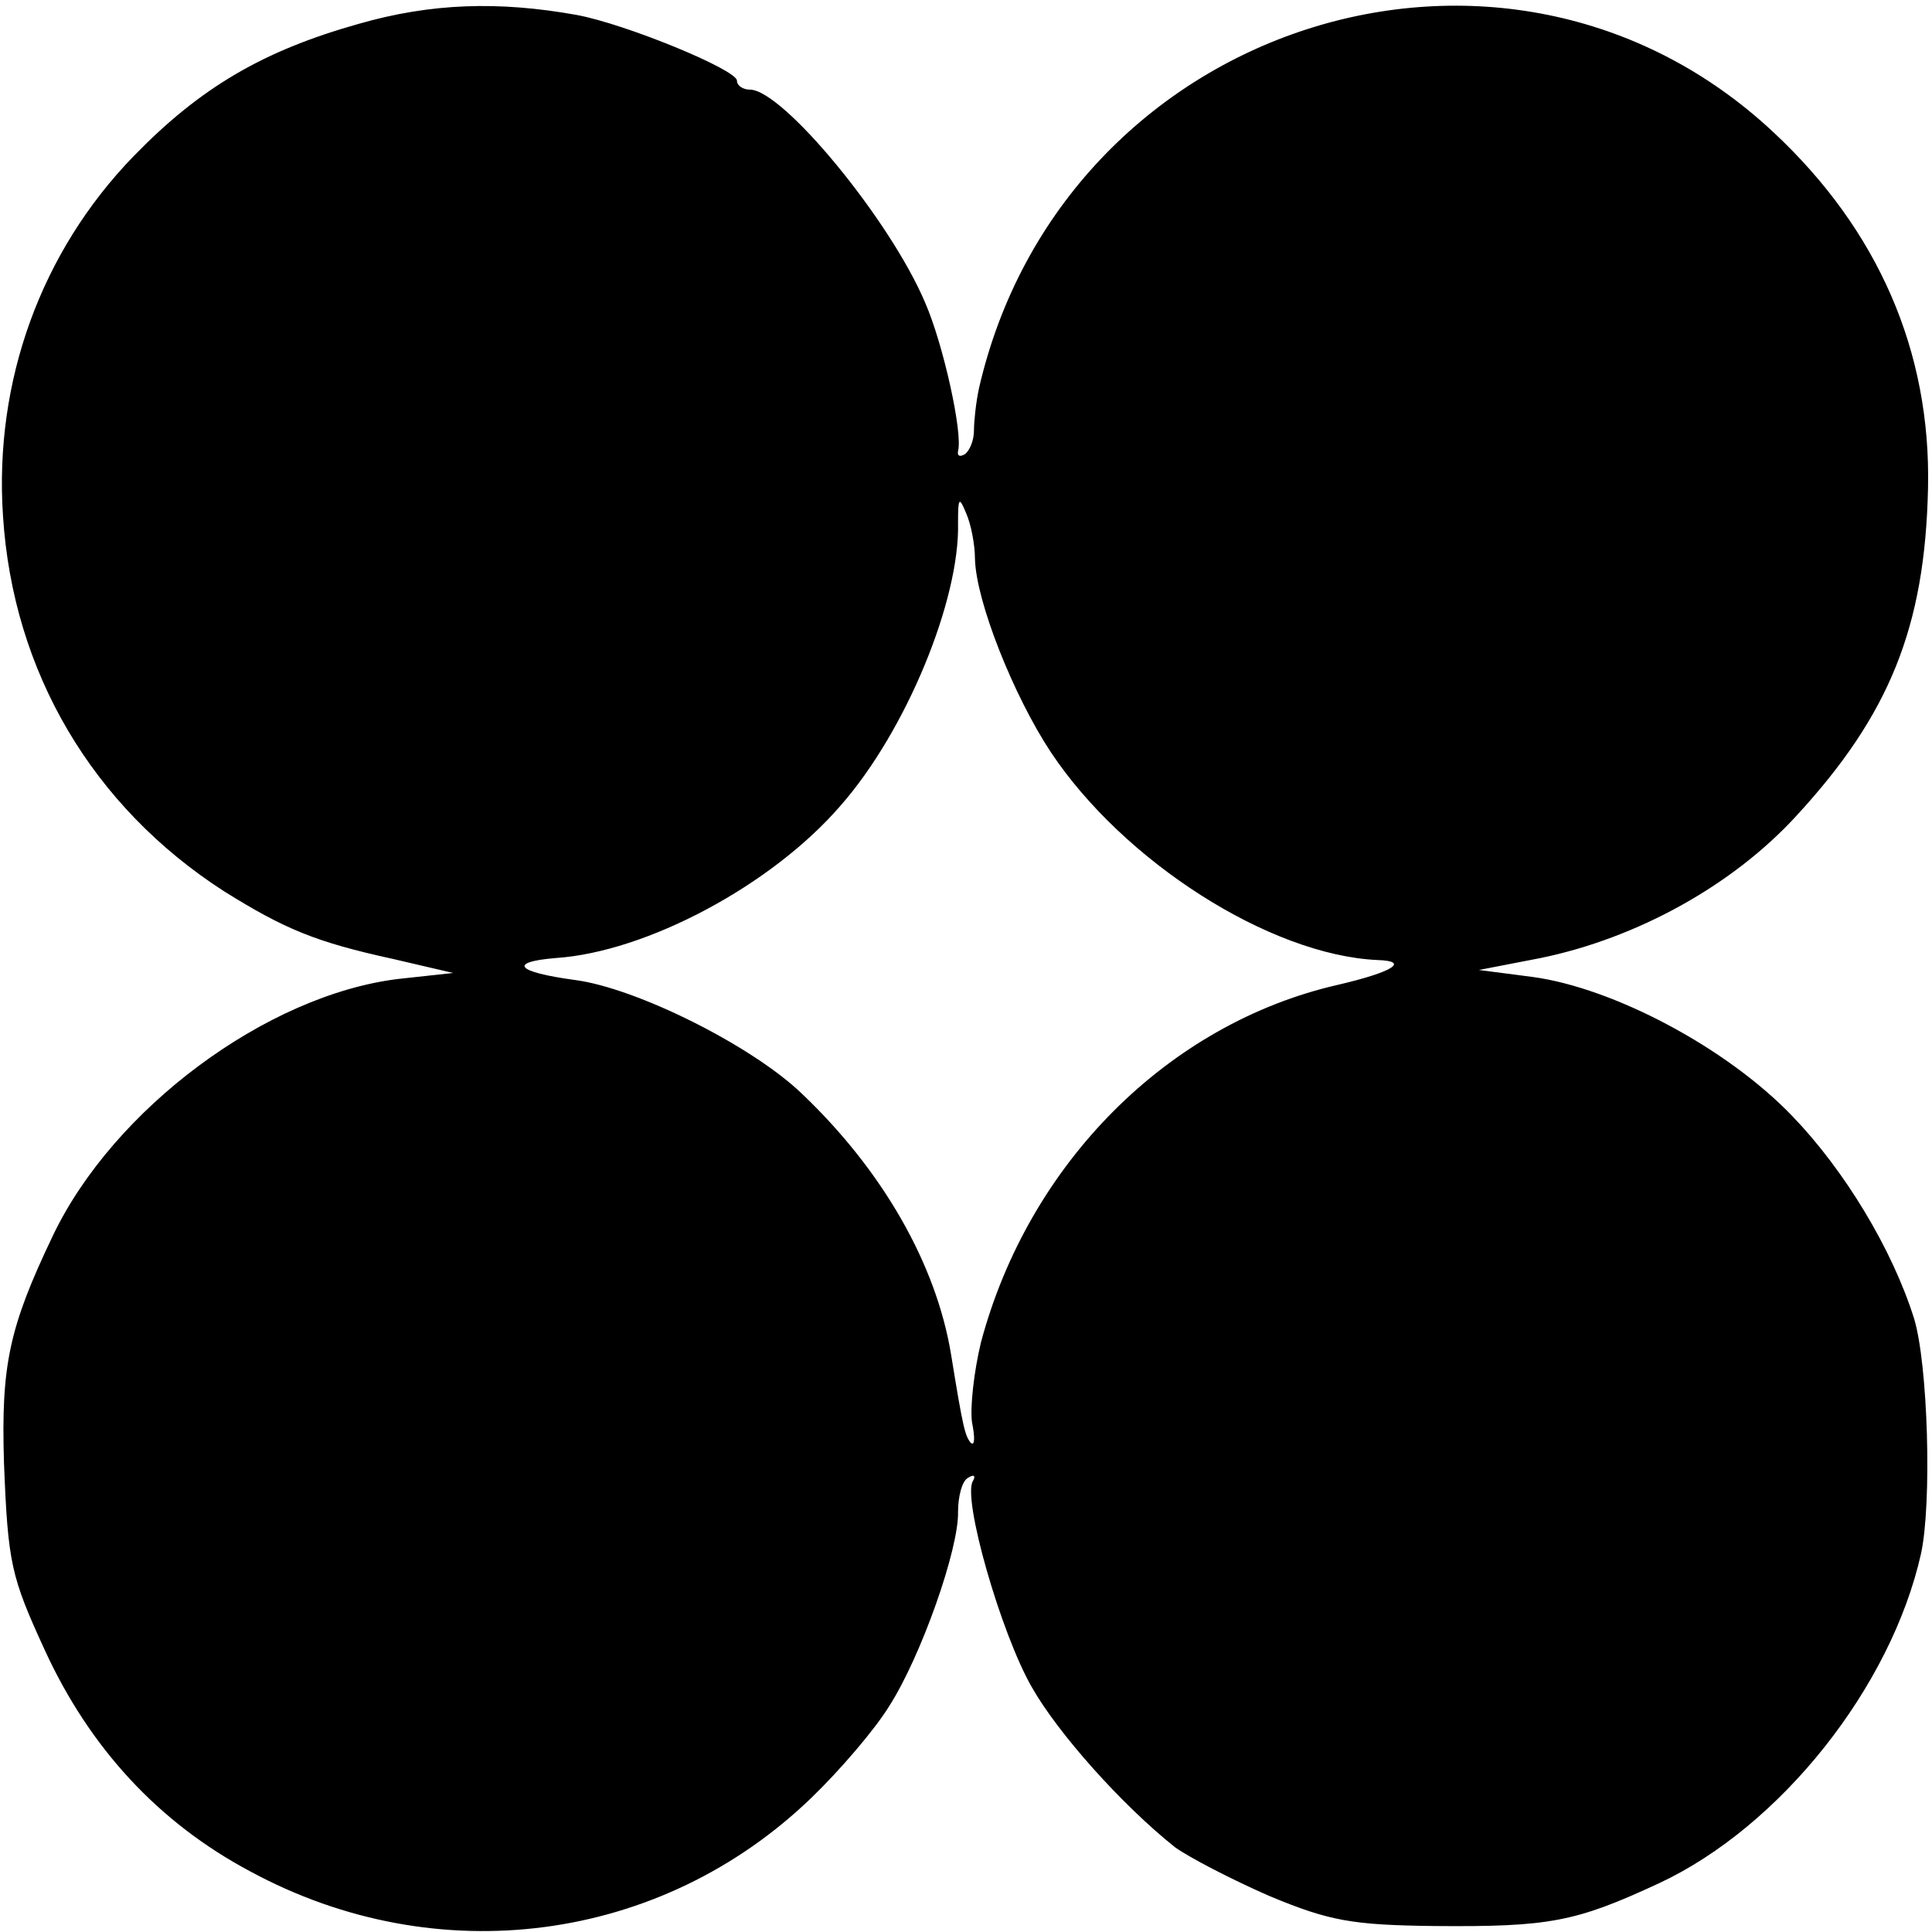
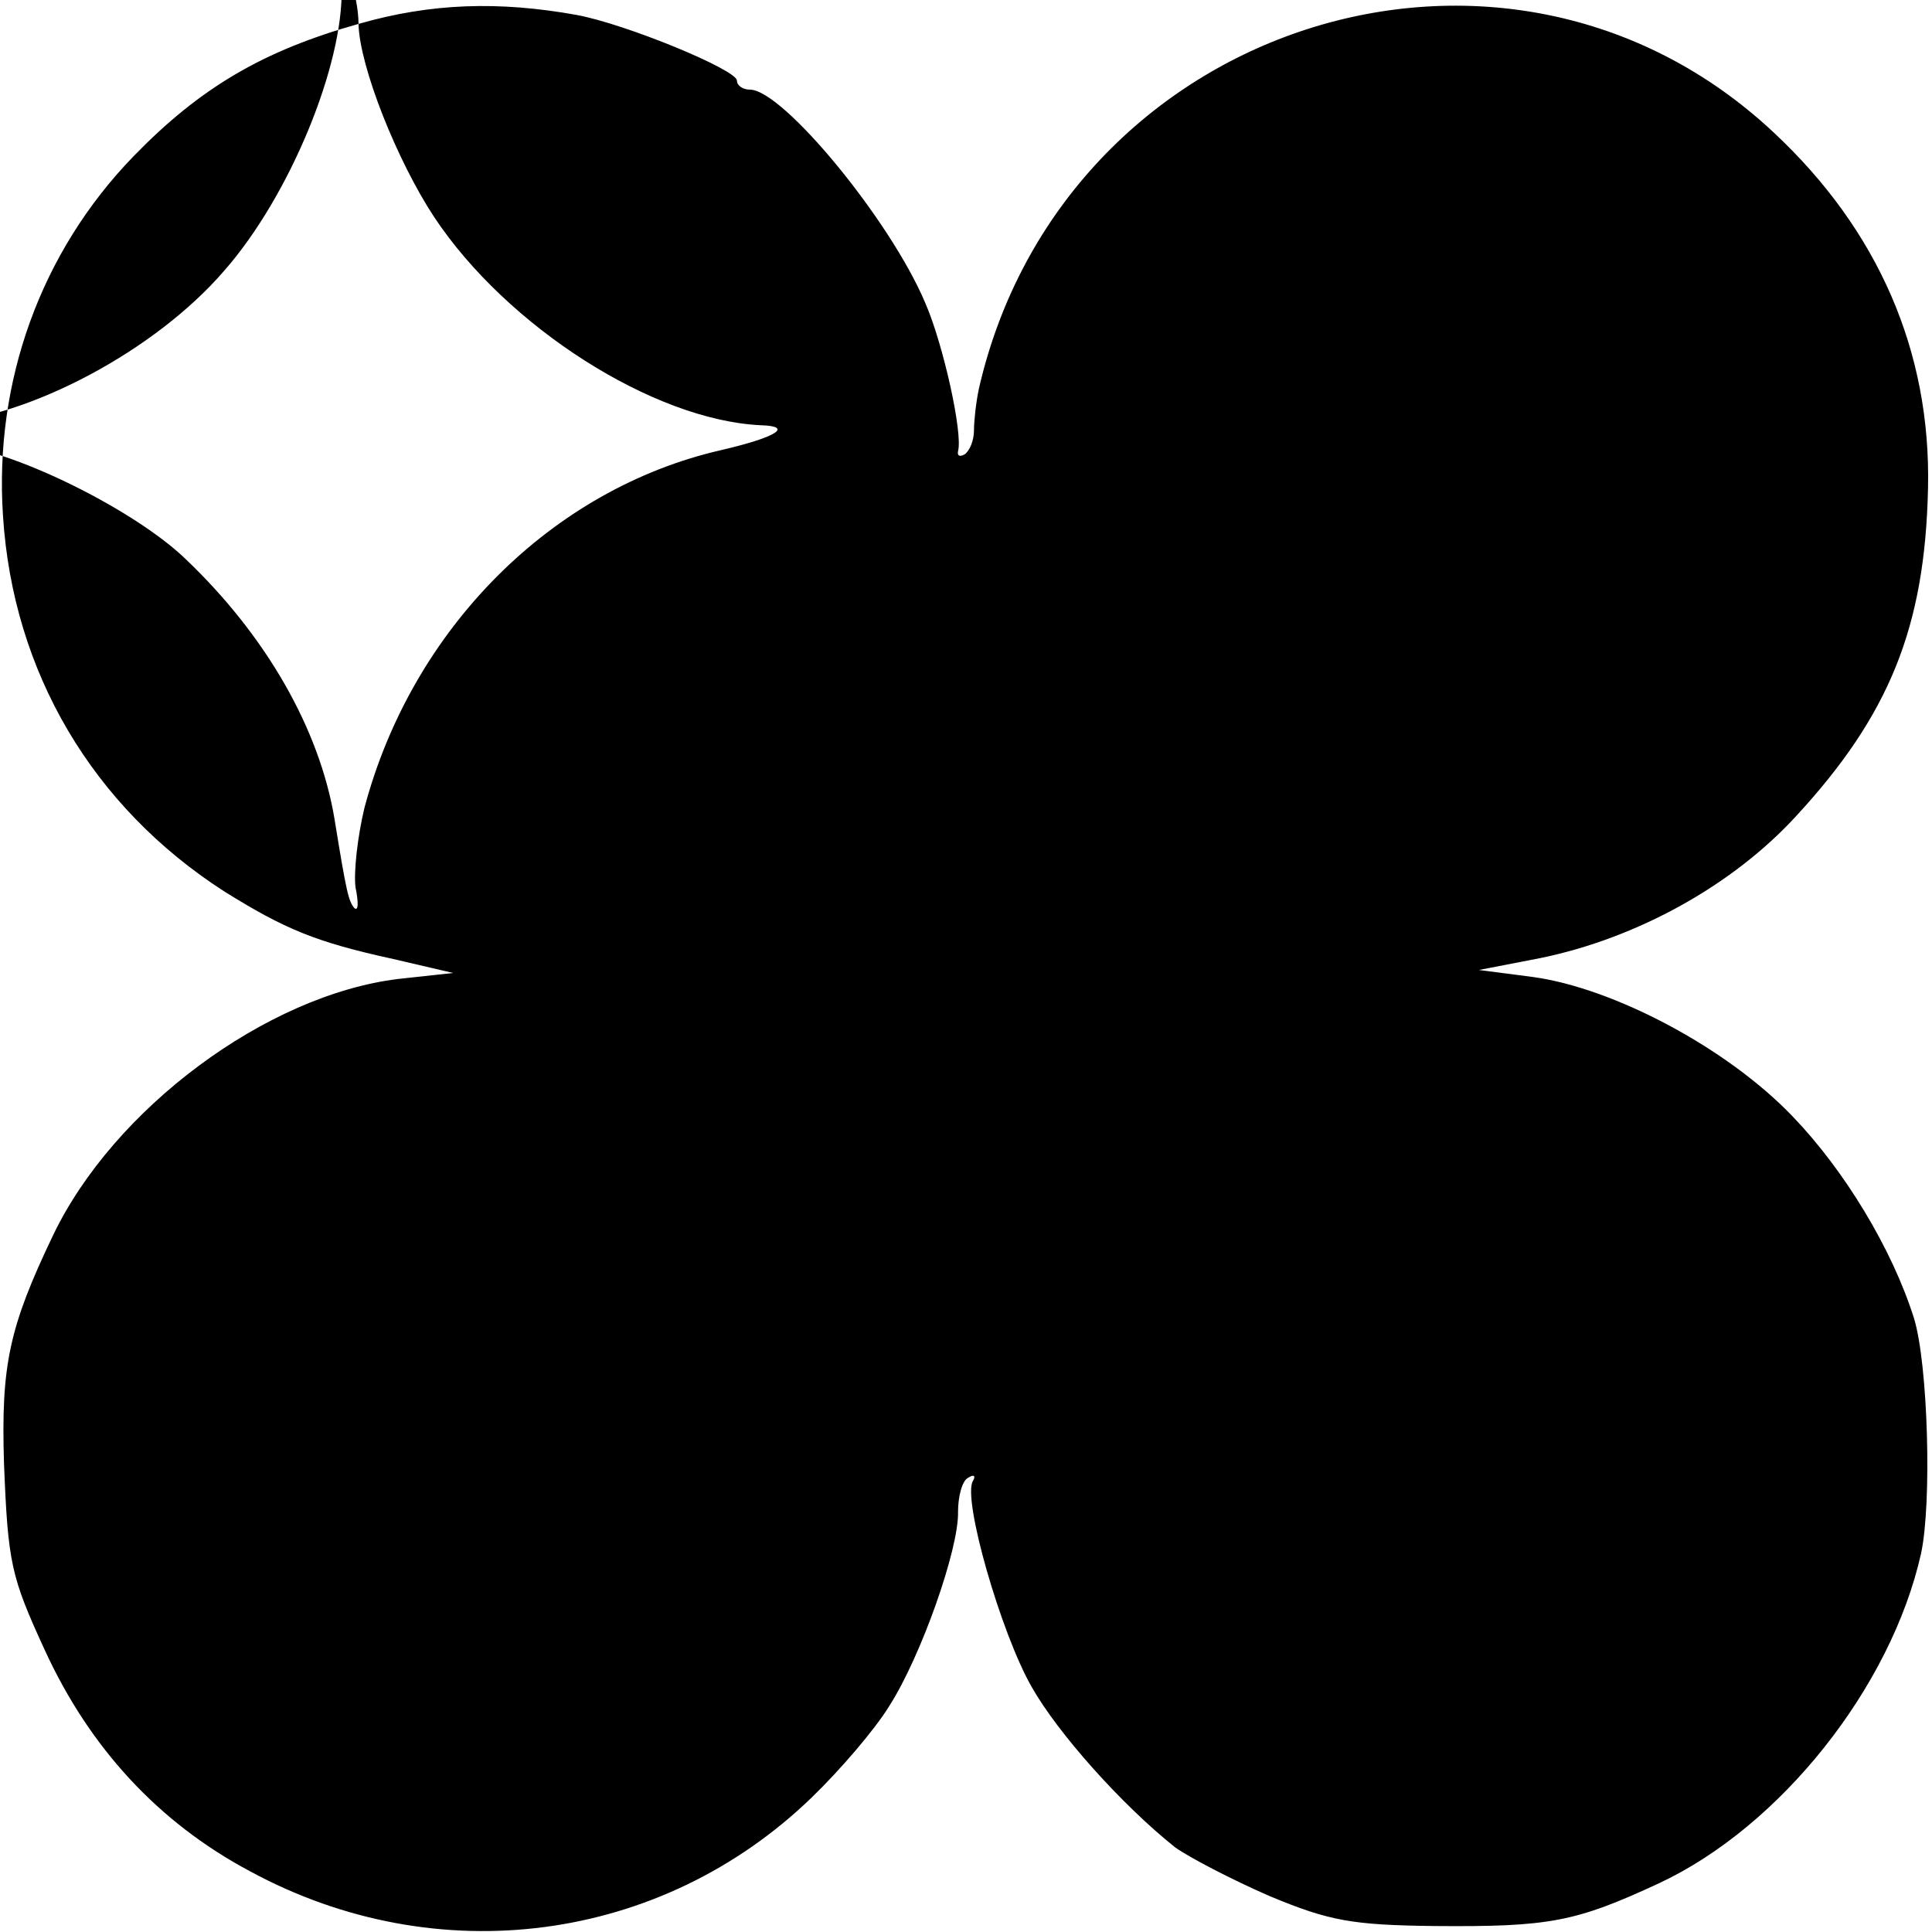
<svg xmlns="http://www.w3.org/2000/svg" version="1.0" width="194pt" height="194pt" viewBox="0 0 194 194" preserveAspectRatio="xMidYMid meet">
  <g transform="translate(0,194) scale(0.1,-0.1)" fill="#000000" stroke="none">
-     <path d="M360 1916 c-96 -27 -159 -64 -226 -133 -93 -96 -140 -226 -131 -361 10 -157 90 -292 222 -377 61 -38 92 -51 170 -68 l60 -14 -55 -6 c-132 -16 -286 -130 -347 -258 -44 -92 -52 -130 -49 -228 4 -101 7 -114 41 -188 45 -98 114 -173 206 -222 188 -102 413 -72 564 74 29 28 64 69 78 92 32 50 70 158 69 195 0 15 4 31 10 34 6 4 8 2 5 -3 -11 -17 28 -153 59 -207 26 -46 90 -118 144 -161 14 -10 56 -32 95 -49 60 -25 83 -29 165 -30 116 -1 142 4 226 43 122 57 233 197 263 331 11 51 7 190 -7 236 -22 70 -70 149 -122 203 -66 69 -180 129 -261 140 l-54 7 62 12 c97 20 193 73 257 143 93 101 129 189 132 329 3 137 -50 259 -155 357 -270 253 -714 109 -798 -257 -3 -14 -5 -33 -5 -42 0 -10 -4 -20 -9 -24 -5 -3 -8 -2 -7 3 5 18 -15 108 -33 149 -35 83 -143 214 -176 214 -7 0 -13 4 -13 9 0 11 -112 57 -161 66 -78 14 -146 12 -219 -9z m619 -537 c1 -43 39 -138 76 -194 73 -110 220 -204 328 -209 33 -1 16 -12 -40 -25 -170 -39 -310 -179 -358 -359 -7 -29 -11 -65 -9 -80 3 -15 3 -24 -1 -21 -6 7 -8 15 -20 89 -15 91 -69 185 -150 262 -50 48 -166 106 -228 114 -59 8 -67 18 -19 22 91 6 217 73 286 153 66 75 120 207 118 284 0 25 1 27 8 10 5 -11 9 -32 9 -46z" />
+     <path d="M360 1916 c-96 -27 -159 -64 -226 -133 -93 -96 -140 -226 -131 -361 10 -157 90 -292 222 -377 61 -38 92 -51 170 -68 l60 -14 -55 -6 c-132 -16 -286 -130 -347 -258 -44 -92 -52 -130 -49 -228 4 -101 7 -114 41 -188 45 -98 114 -173 206 -222 188 -102 413 -72 564 74 29 28 64 69 78 92 32 50 70 158 69 195 0 15 4 31 10 34 6 4 8 2 5 -3 -11 -17 28 -153 59 -207 26 -46 90 -118 144 -161 14 -10 56 -32 95 -49 60 -25 83 -29 165 -30 116 -1 142 4 226 43 122 57 233 197 263 331 11 51 7 190 -7 236 -22 70 -70 149 -122 203 -66 69 -180 129 -261 140 l-54 7 62 12 c97 20 193 73 257 143 93 101 129 189 132 329 3 137 -50 259 -155 357 -270 253 -714 109 -798 -257 -3 -14 -5 -33 -5 -42 0 -10 -4 -20 -9 -24 -5 -3 -8 -2 -7 3 5 18 -15 108 -33 149 -35 83 -143 214 -176 214 -7 0 -13 4 -13 9 0 11 -112 57 -161 66 -78 14 -146 12 -219 -9z c1 -43 39 -138 76 -194 73 -110 220 -204 328 -209 33 -1 16 -12 -40 -25 -170 -39 -310 -179 -358 -359 -7 -29 -11 -65 -9 -80 3 -15 3 -24 -1 -21 -6 7 -8 15 -20 89 -15 91 -69 185 -150 262 -50 48 -166 106 -228 114 -59 8 -67 18 -19 22 91 6 217 73 286 153 66 75 120 207 118 284 0 25 1 27 8 10 5 -11 9 -32 9 -46z" />
  </g>
</svg>